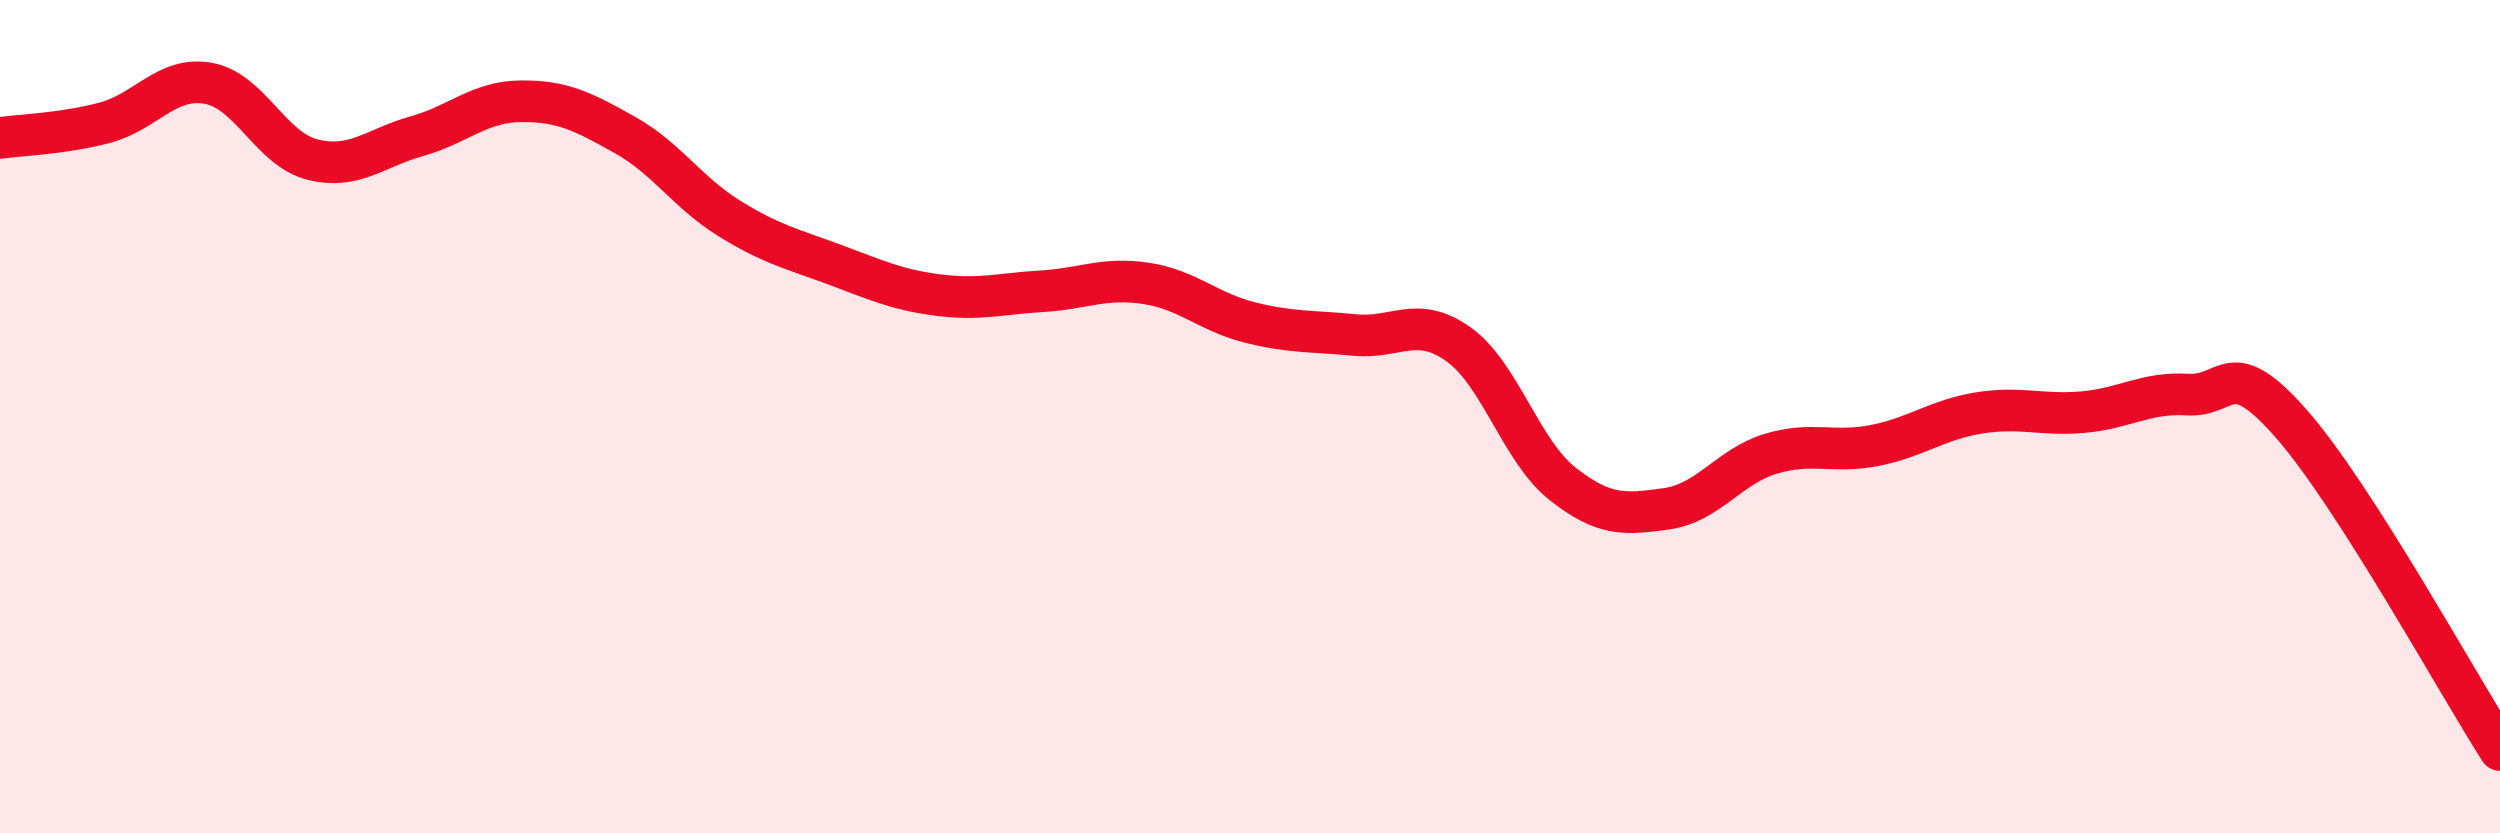
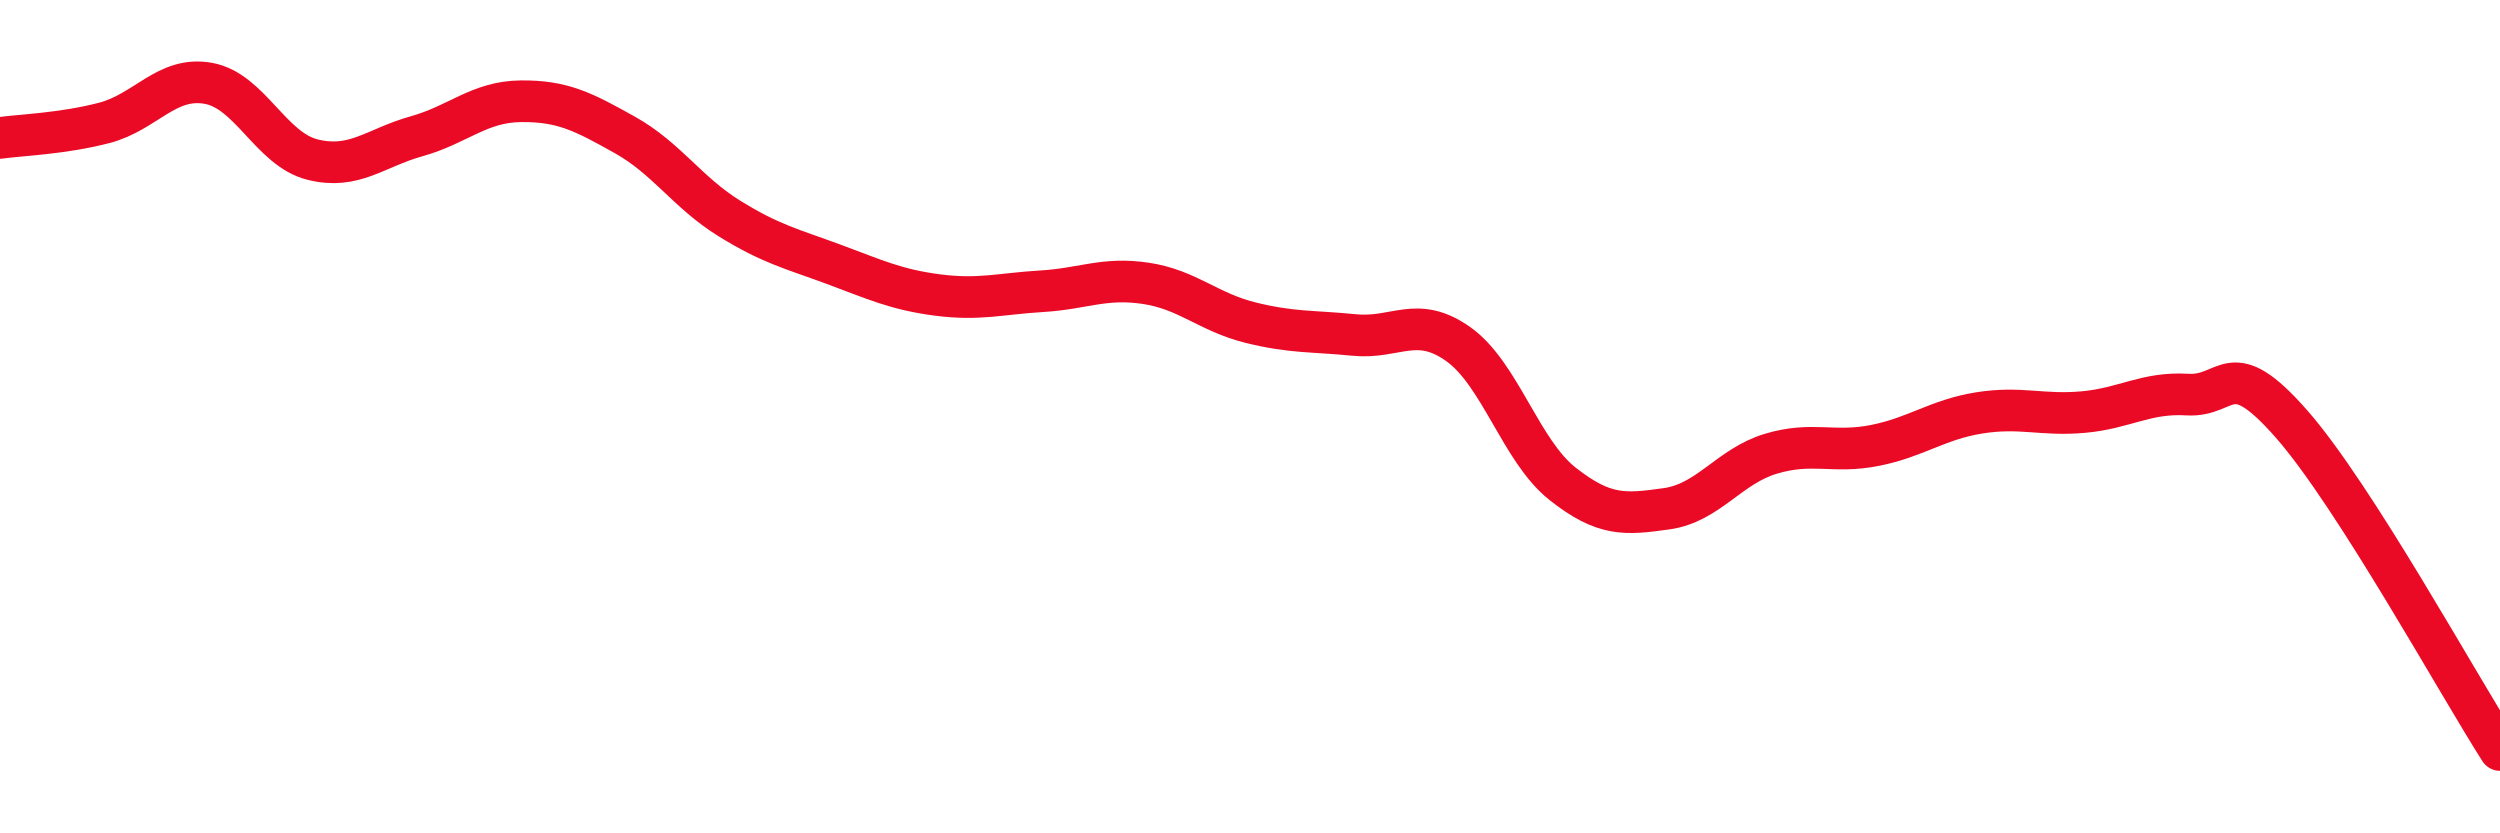
<svg xmlns="http://www.w3.org/2000/svg" width="60" height="20" viewBox="0 0 60 20">
-   <path d="M 0,3.31 C 0.5,3.24 1.5,3.21 2.5,2.95 C 3.5,2.69 4,1.82 5,2 C 6,2.18 6.5,3.58 7.5,3.83 C 8.5,4.08 9,3.55 10,3.27 C 11,2.99 11.5,2.44 12.5,2.43 C 13.5,2.42 14,2.68 15,3.24 C 16,3.8 16.5,4.62 17.5,5.24 C 18.5,5.86 19,5.97 20,6.34 C 21,6.71 21.5,6.95 22.5,7.08 C 23.5,7.21 24,7.05 25,6.99 C 26,6.93 26.5,6.65 27.5,6.8 C 28.5,6.95 29,7.49 30,7.74 C 31,7.99 31.5,7.94 32.5,8.04 C 33.5,8.14 34,7.55 35,8.26 C 36,8.97 36.5,10.82 37.5,11.61 C 38.5,12.4 39,12.35 40,12.21 C 41,12.07 41.5,11.19 42.5,10.89 C 43.5,10.59 44,10.89 45,10.69 C 46,10.49 46.5,10.07 47.5,9.91 C 48.5,9.75 49,9.98 50,9.89 C 51,9.8 51.5,9.41 52.5,9.47 C 53.5,9.53 53.5,8.47 55,10.18 C 56.5,11.89 59,16.44 60,18L60 20L0 20Z" fill="#EB0A25" opacity="0.1" stroke-linecap="round" stroke-linejoin="round" />
  <path d="M 0,3.31 C 0.5,3.24 1.5,3.21 2.5,2.95 C 3.5,2.69 4,1.82 5,2 C 6,2.18 6.5,3.58 7.5,3.83 C 8.5,4.08 9,3.55 10,3.27 C 11,2.99 11.5,2.44 12.5,2.43 C 13.5,2.42 14,2.68 15,3.24 C 16,3.8 16.5,4.62 17.5,5.24 C 18.5,5.86 19,5.97 20,6.34 C 21,6.71 21.5,6.95 22.5,7.08 C 23.5,7.21 24,7.05 25,6.99 C 26,6.93 26.5,6.65 27.5,6.8 C 28.5,6.95 29,7.49 30,7.74 C 31,7.99 31.5,7.94 32.5,8.04 C 33.5,8.14 34,7.55 35,8.26 C 36,8.97 36.5,10.82 37.5,11.61 C 38.5,12.4 39,12.35 40,12.21 C 41,12.07 41.5,11.19 42.5,10.89 C 43.5,10.59 44,10.89 45,10.69 C 46,10.49 46.5,10.07 47.5,9.91 C 48.5,9.75 49,9.98 50,9.89 C 51,9.8 51.5,9.41 52.5,9.47 C 53.5,9.53 53.5,8.47 55,10.18 C 56.5,11.89 59,16.44 60,18" stroke="#EB0A25" stroke-width="1" fill="none" stroke-linecap="round" stroke-linejoin="round" />
</svg>